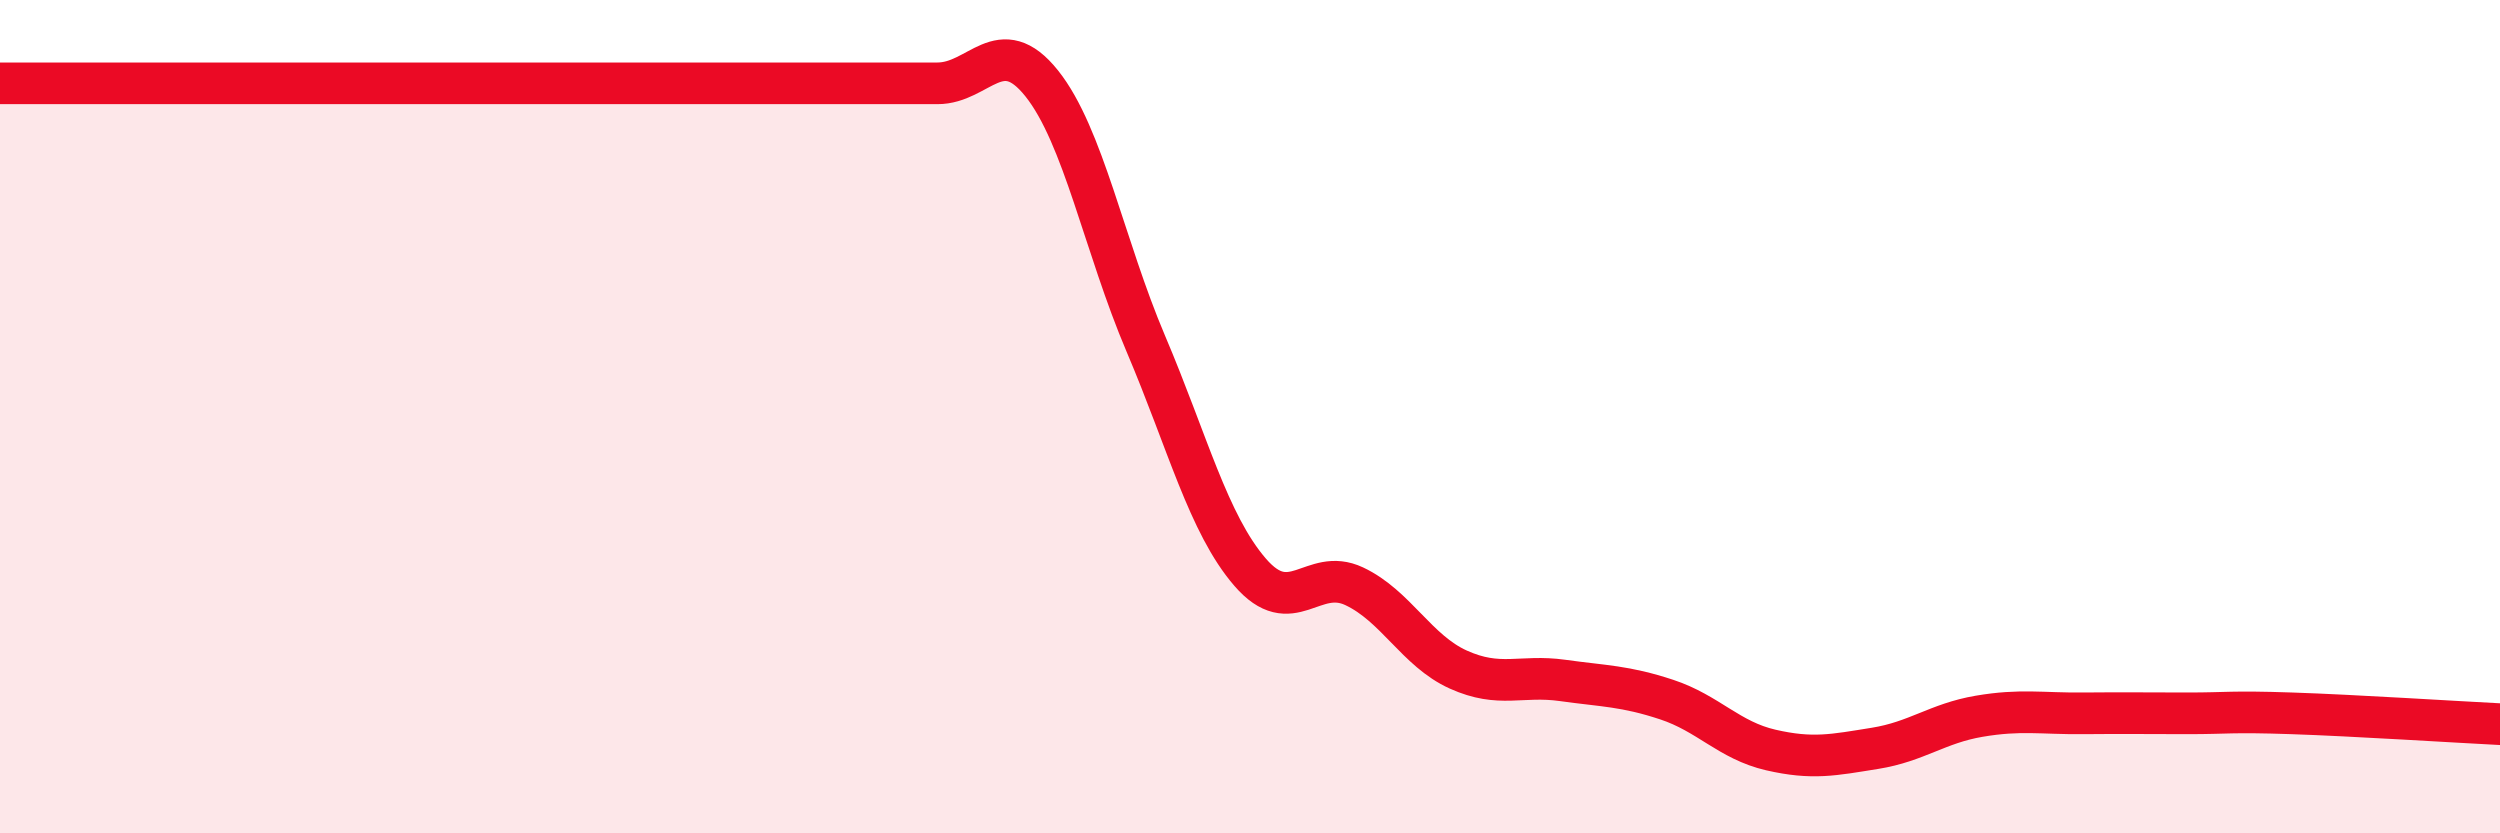
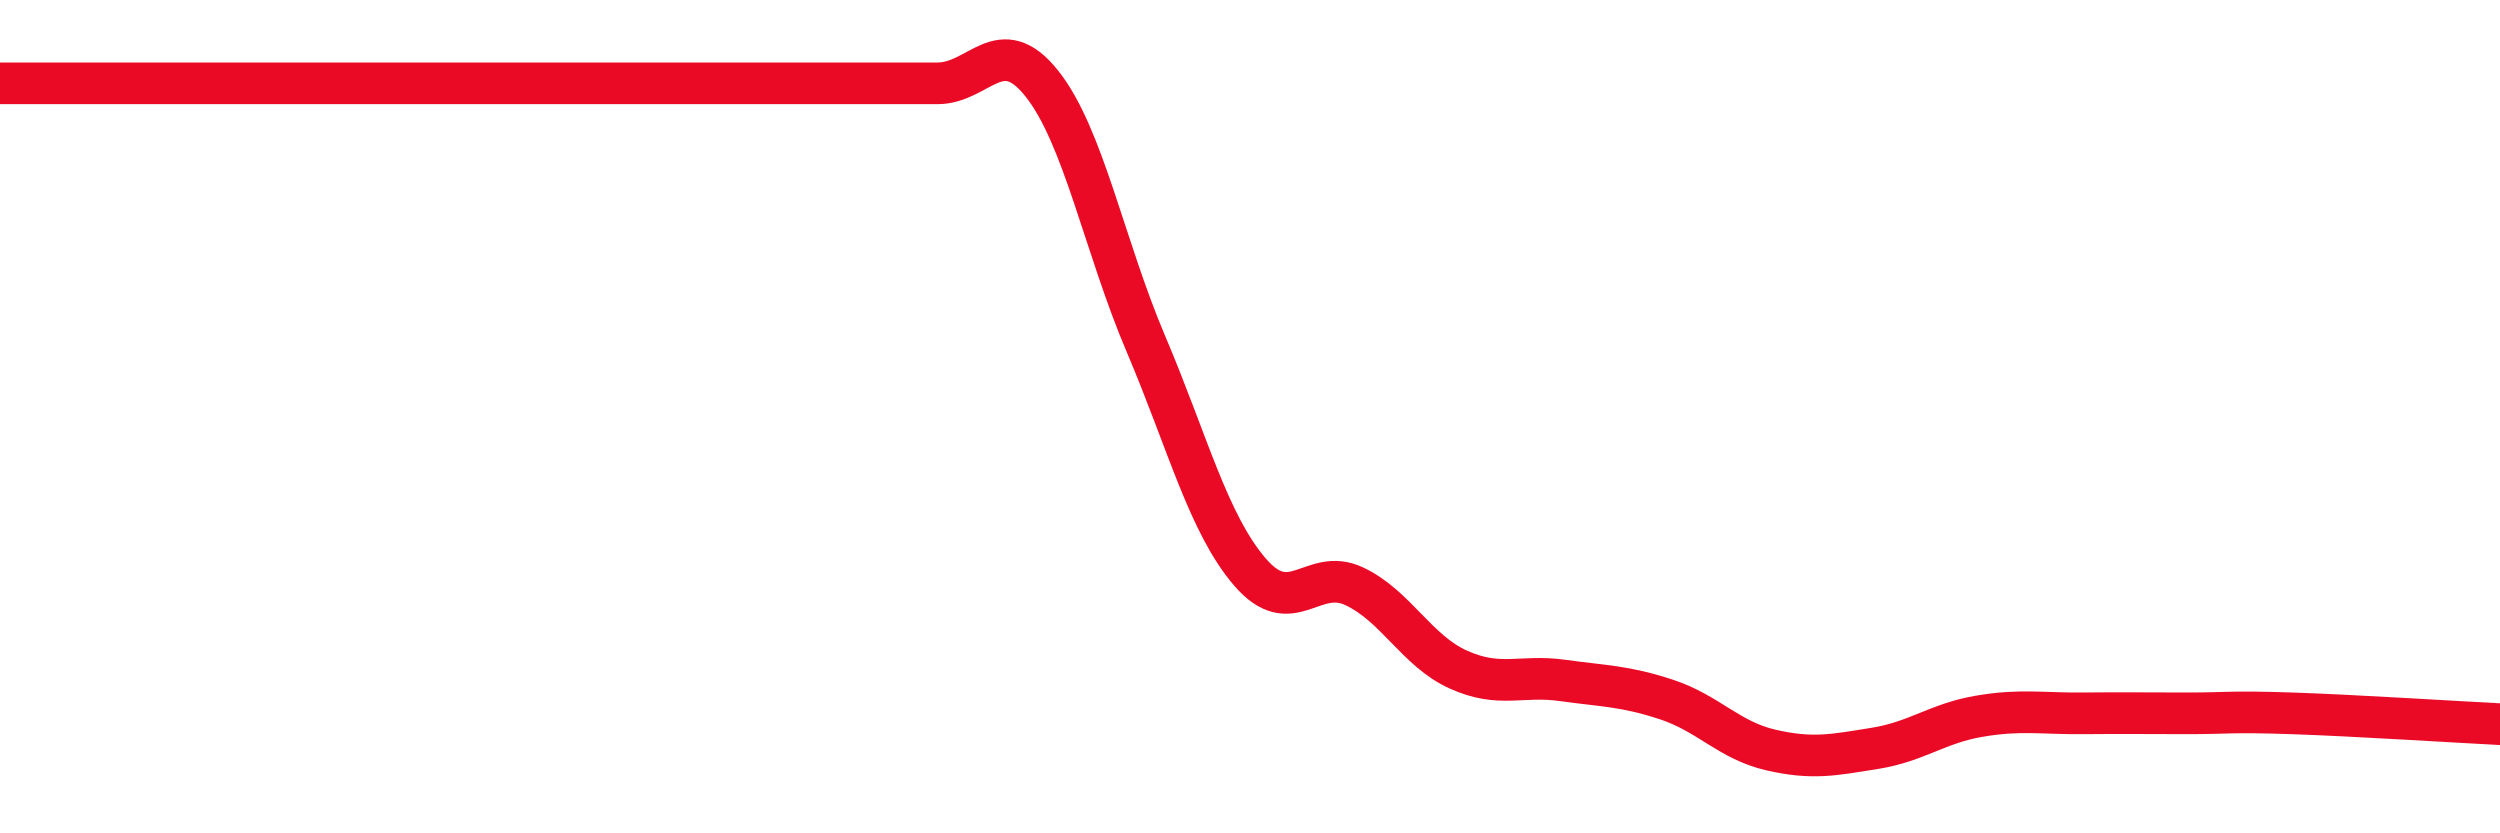
<svg xmlns="http://www.w3.org/2000/svg" width="60" height="20" viewBox="0 0 60 20">
-   <path d="M 0,2 C 0.5,2 1.5,2 2.5,2 C 3.5,2 4,2 5,2 C 6,2 6.5,2 7.5,2 C 8.5,2 9,2 10,2 C 11,2 11.5,2 12.5,2 C 13.5,2 14,2 15,2 C 16,2 16.5,2 17.5,2 C 18.5,2 19,2 20,2 C 21,2 21.5,2 22.5,2 C 23.5,2 24,0.75 25,2 C 26,3.25 26.5,5.9 27.5,8.25 C 28.5,10.6 29,12.57 30,13.73 C 31,14.89 31.5,13.6 32.5,14.07 C 33.5,14.54 34,15.62 35,16.07 C 36,16.52 36.5,16.19 37.5,16.33 C 38.5,16.47 39,16.46 40,16.79 C 41,17.12 41.5,17.77 42.5,18 C 43.5,18.23 44,18.12 45,17.96 C 46,17.8 46.5,17.36 47.5,17.19 C 48.5,17.02 49,17.13 50,17.12 C 51,17.11 51.5,17.12 52.5,17.12 C 53.5,17.12 53.5,17.07 55,17.12 C 56.5,17.17 59,17.33 60,17.38L60 20L0 20Z" fill="#EB0A25" opacity="0.1" stroke-linecap="round" stroke-linejoin="round" />
  <path d="M 0,2 C 0.5,2 1.5,2 2.5,2 C 3.5,2 4,2 5,2 C 6,2 6.5,2 7.5,2 C 8.5,2 9,2 10,2 C 11,2 11.5,2 12.5,2 C 13.5,2 14,2 15,2 C 16,2 16.5,2 17.5,2 C 18.5,2 19,2 20,2 C 21,2 21.5,2 22.5,2 C 23.5,2 24,0.75 25,2 C 26,3.25 26.5,5.9 27.5,8.25 C 28.5,10.6 29,12.57 30,13.73 C 31,14.89 31.5,13.6 32.5,14.07 C 33.5,14.54 34,15.62 35,16.07 C 36,16.52 36.5,16.19 37.5,16.33 C 38.5,16.47 39,16.46 40,16.79 C 41,17.12 41.5,17.77 42.5,18 C 43.5,18.23 44,18.12 45,17.96 C 46,17.8 46.5,17.36 47.5,17.19 C 48.5,17.02 49,17.13 50,17.12 C 51,17.11 51.5,17.12 52.5,17.12 C 53.5,17.12 53.5,17.07 55,17.12 C 56.5,17.17 59,17.33 60,17.38" stroke="#EB0A25" stroke-width="1" fill="none" stroke-linecap="round" stroke-linejoin="round" />
</svg>